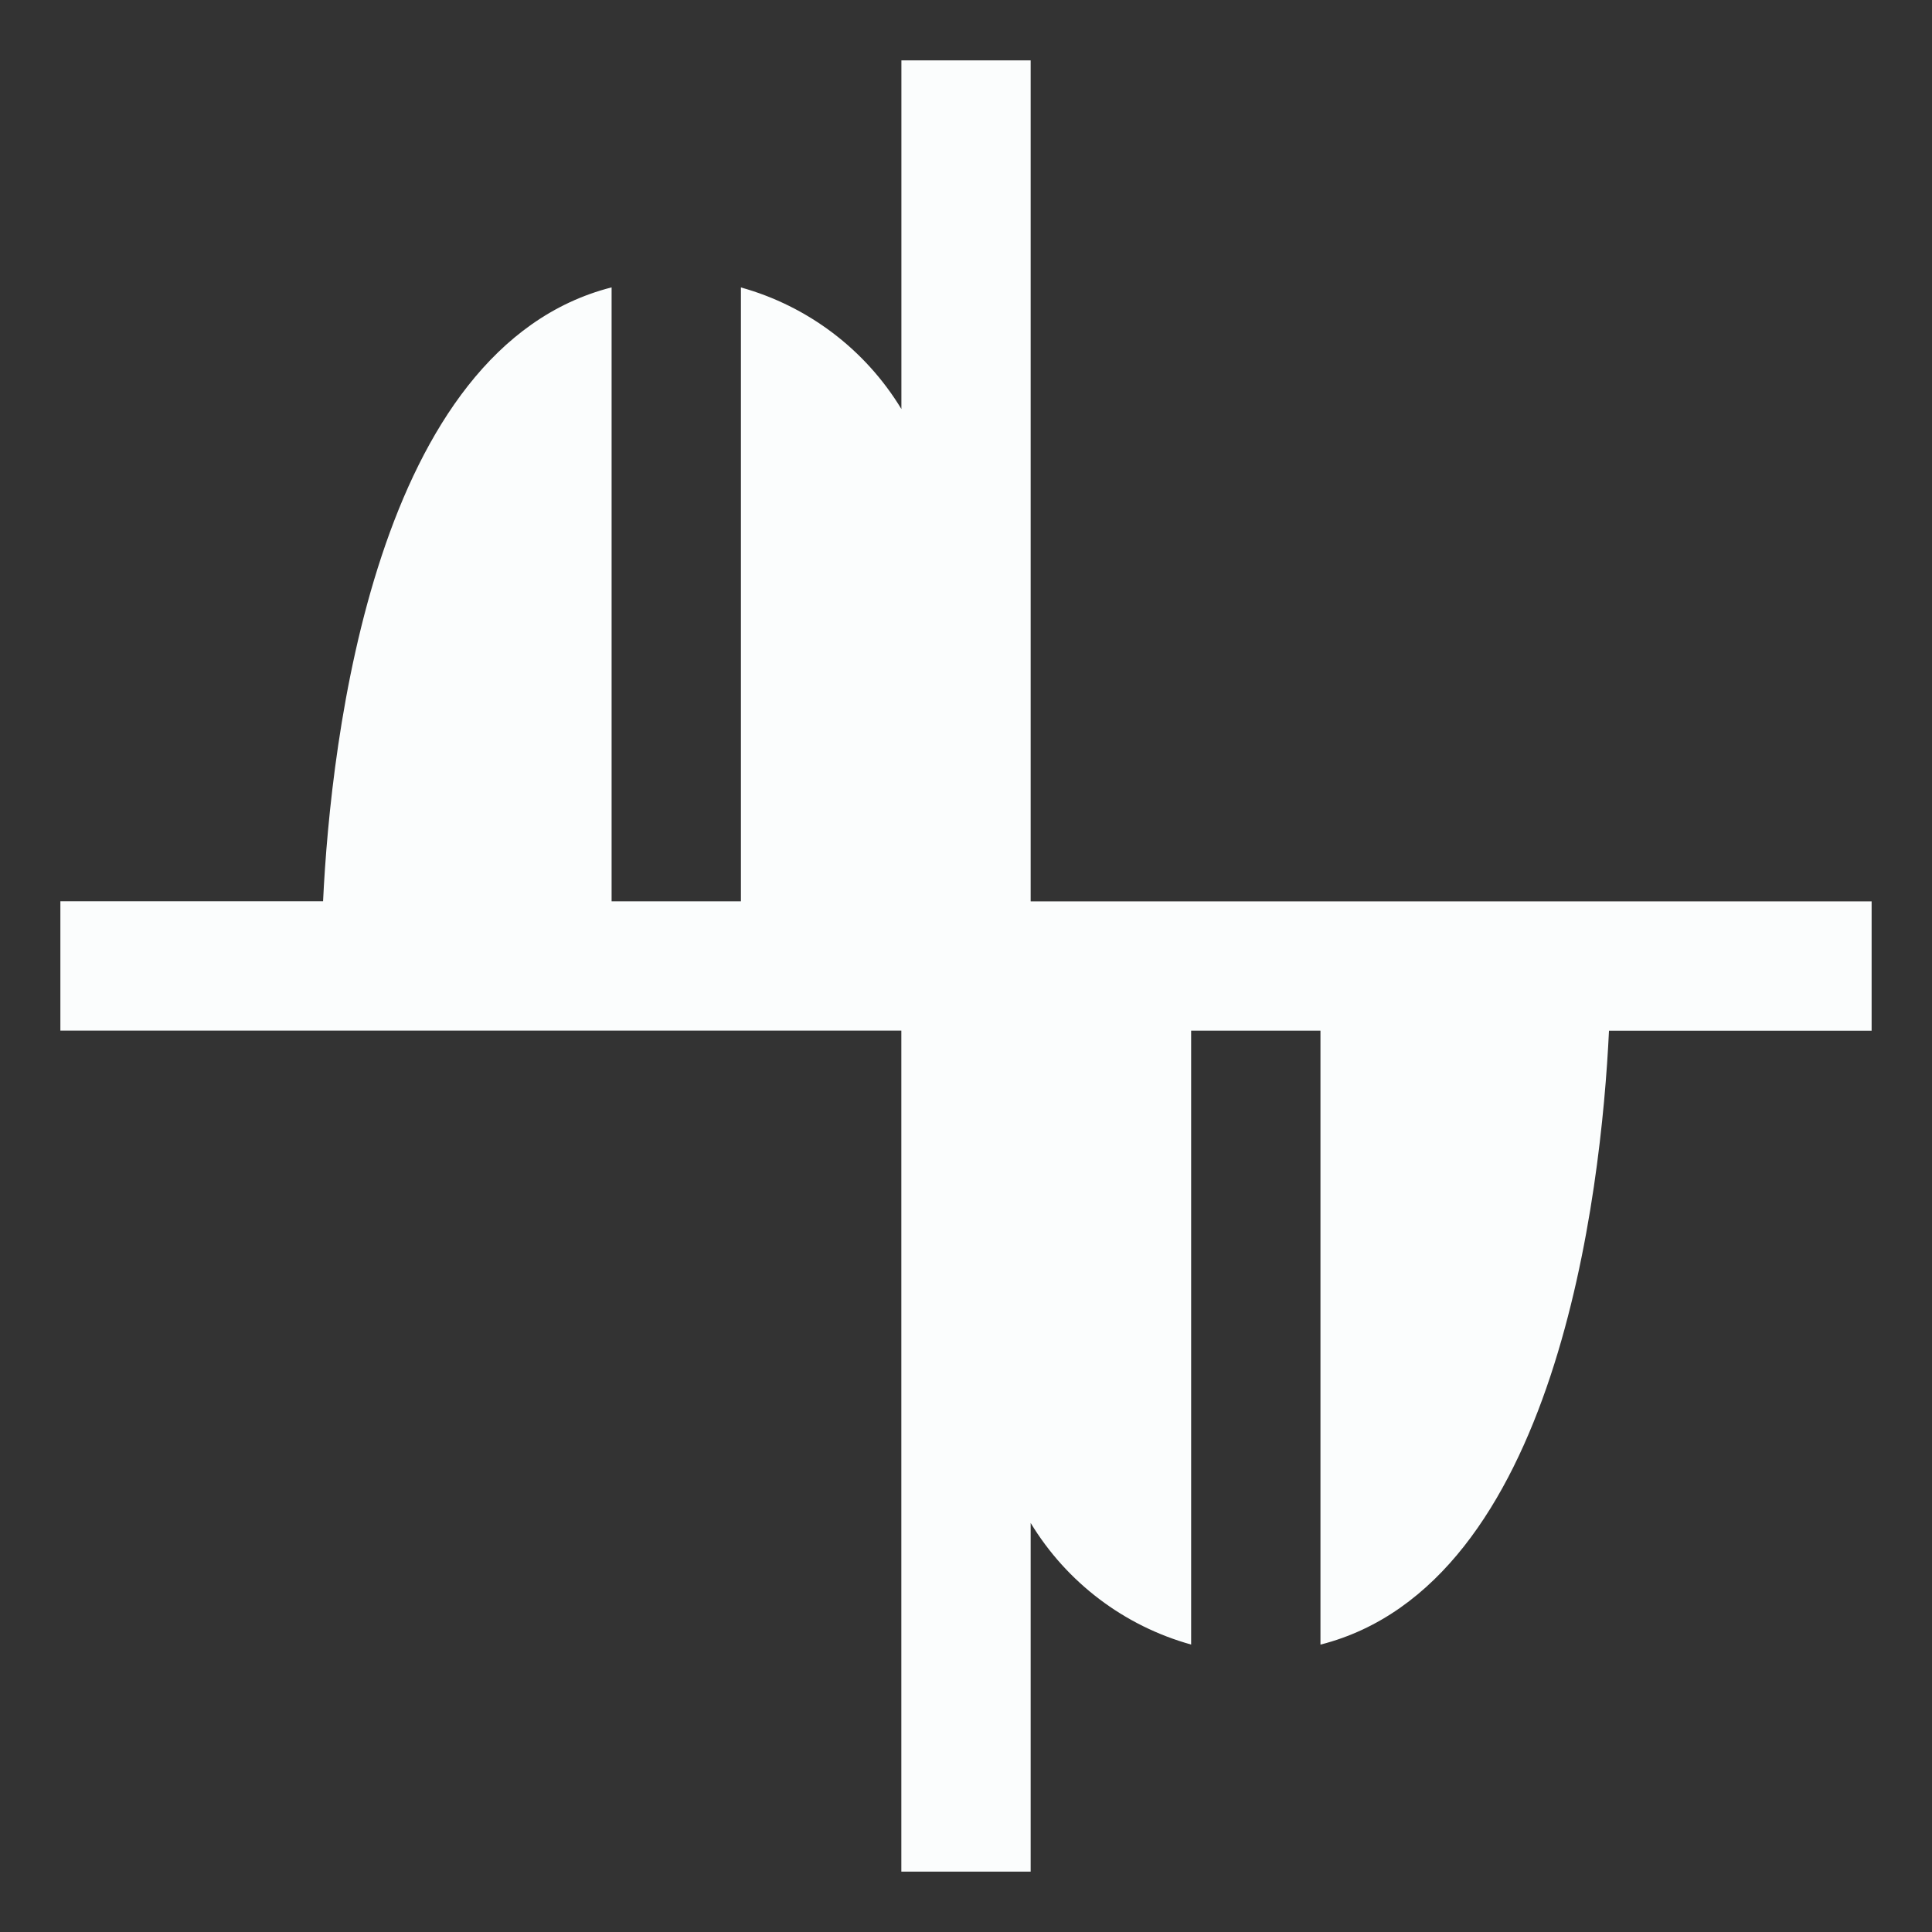
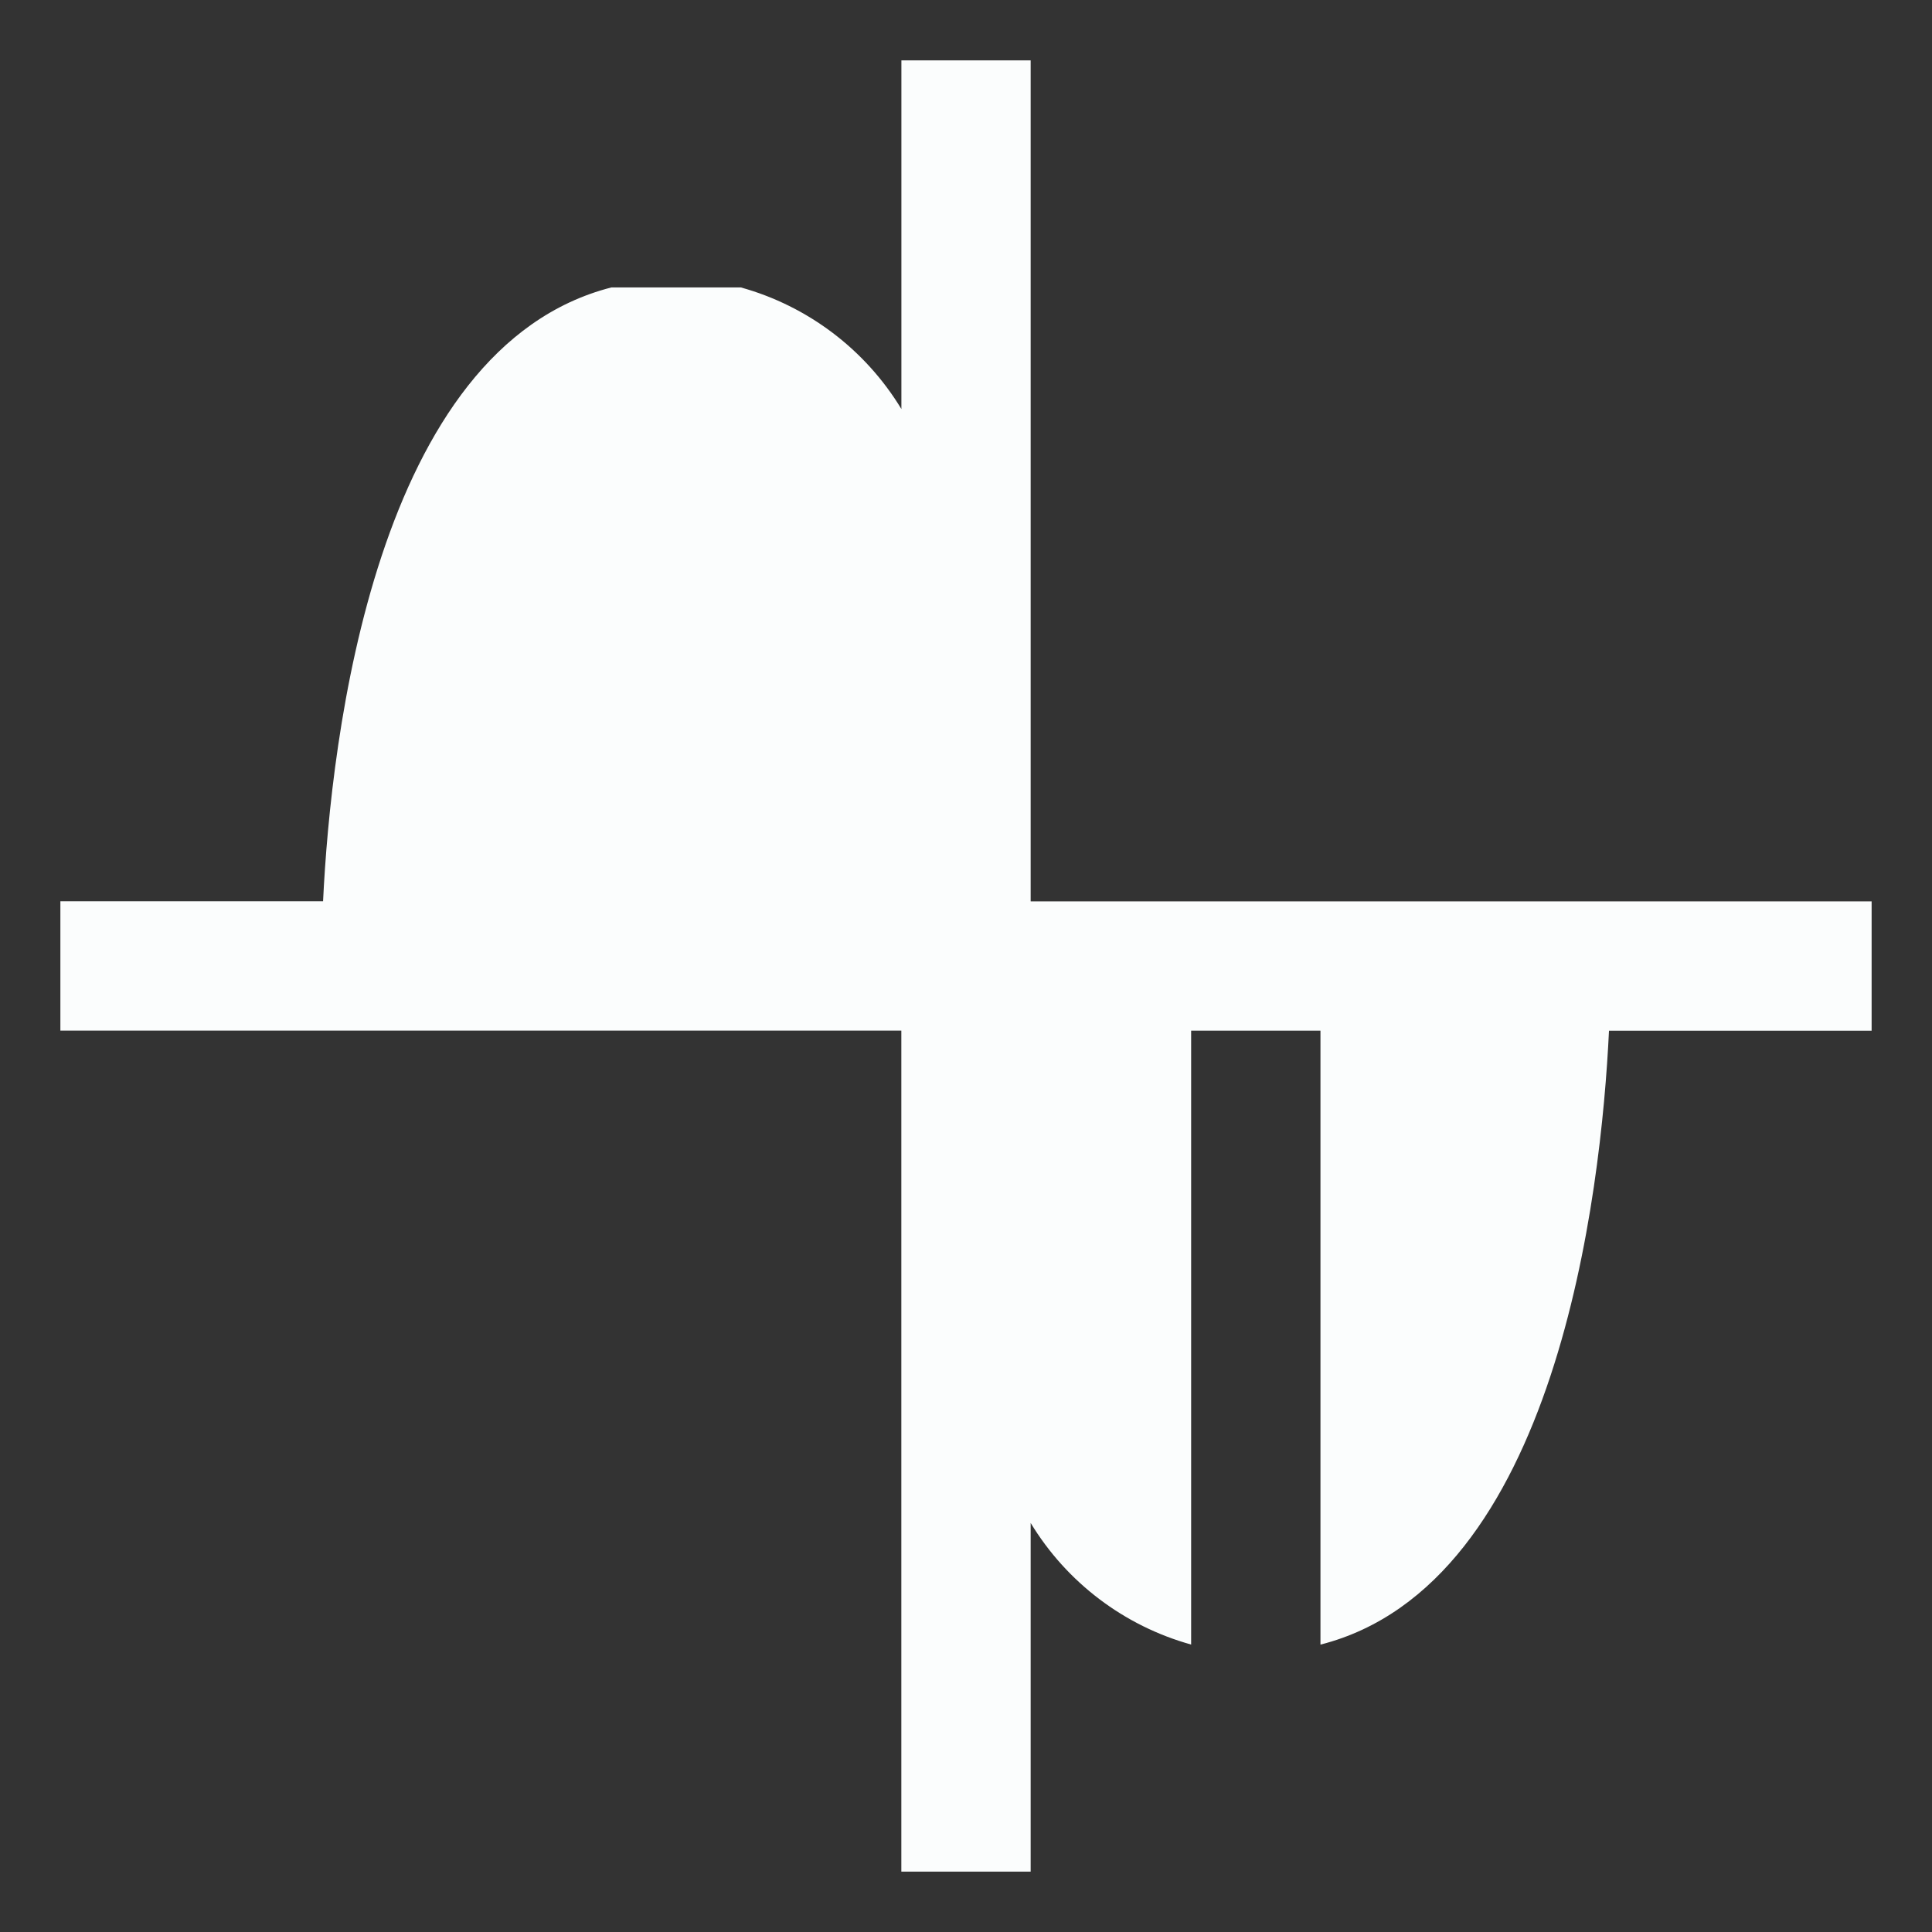
<svg xmlns="http://www.w3.org/2000/svg" width="32" height="32" viewBox="0 0 32 32" fill="none">
  <rect x="0" y="0" width="32" height="32" fill="#333333" stroke="none" />
-   <path d="M17.071 1H14.93V6.775C14.333 5.79 13.382 5.07 12.272 4.761V14.929H10.13V4.76C6.219 5.756 5.48 12.228 5.351 14.928H1V17.07H14.929V31H17.071V25.225C17.668 26.21 18.619 26.93 19.729 27.239V17.071H21.871V27.24C25.782 26.244 26.521 19.772 26.65 17.072H31V14.93H17.071V1Z" fill="#FBFDFD" />
+   <path d="M17.071 1H14.93V6.775C14.333 5.79 13.382 5.07 12.272 4.761H10.13V4.76C6.219 5.756 5.48 12.228 5.351 14.928H1V17.07H14.929V31H17.071V25.225C17.668 26.21 18.619 26.93 19.729 27.239V17.071H21.871V27.24C25.782 26.244 26.521 19.772 26.65 17.072H31V14.93H17.071V1Z" fill="#FBFDFD" />
</svg>